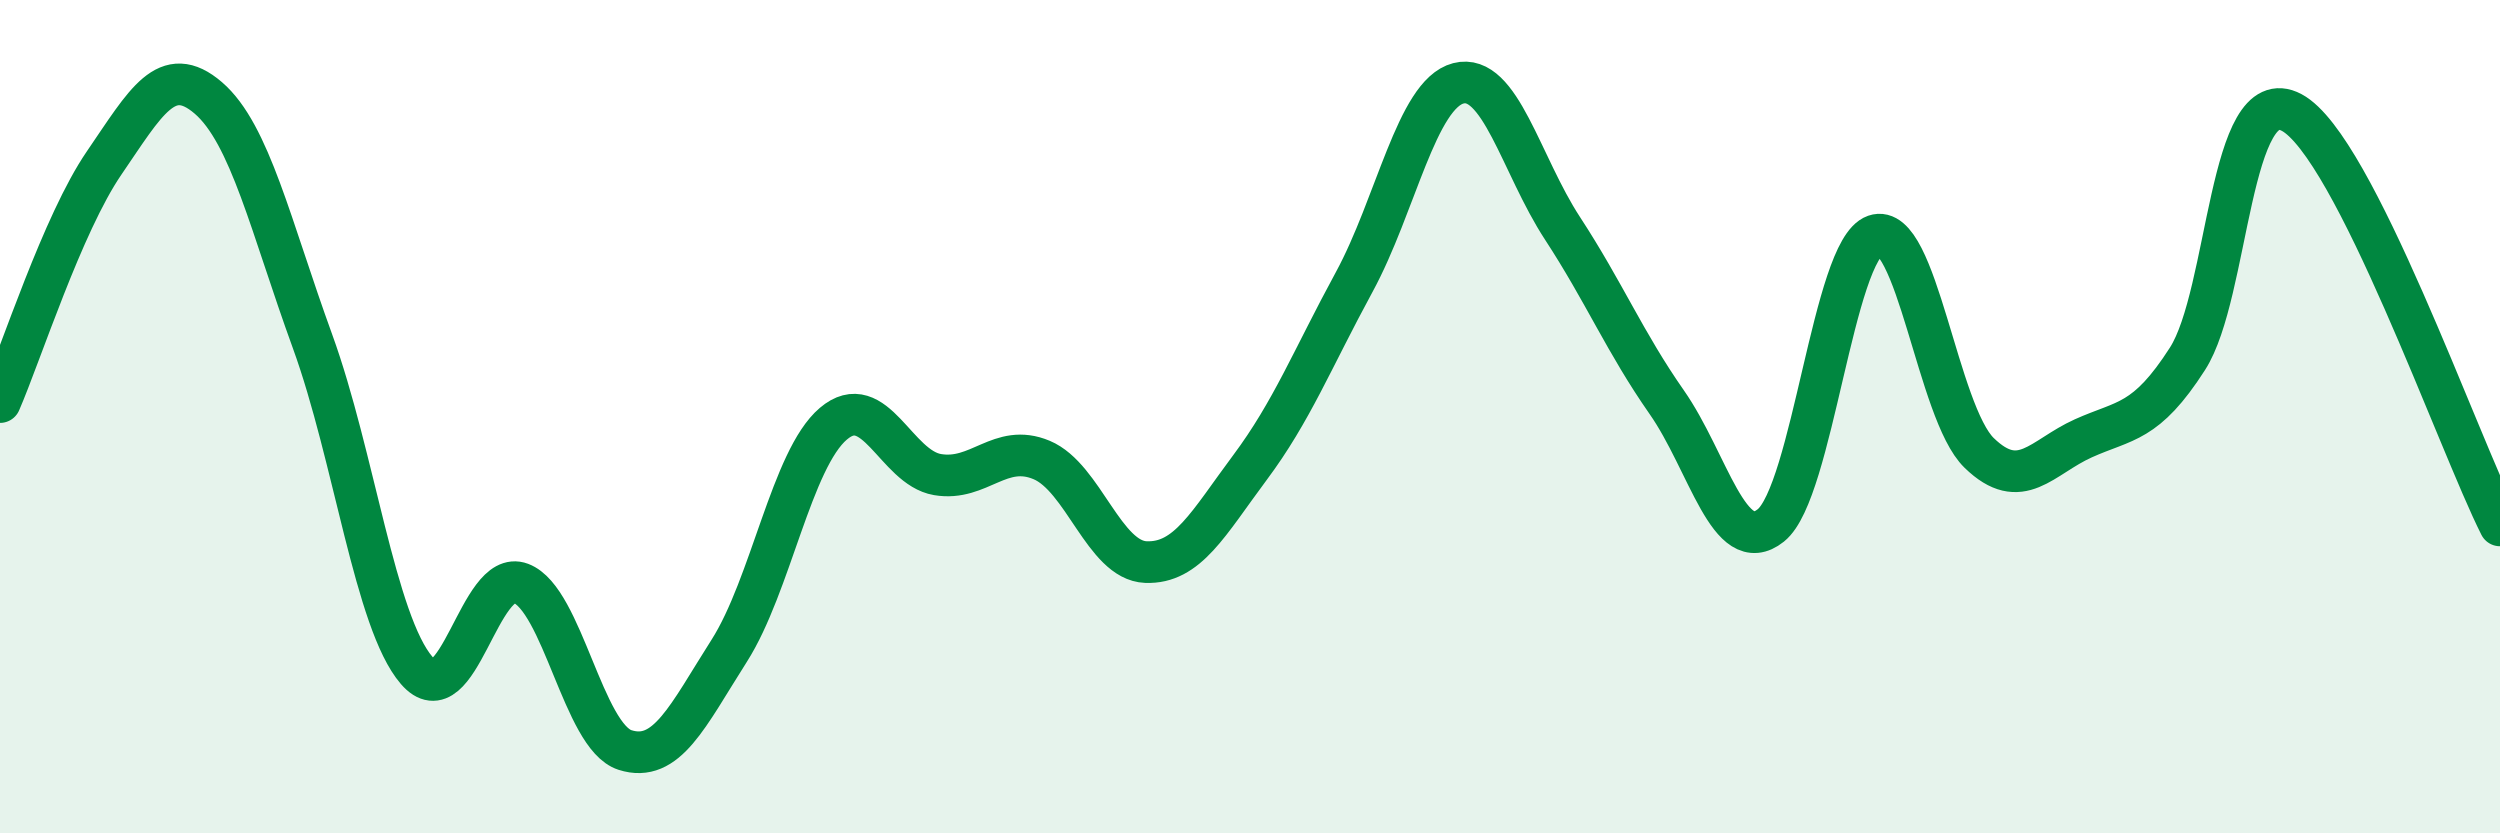
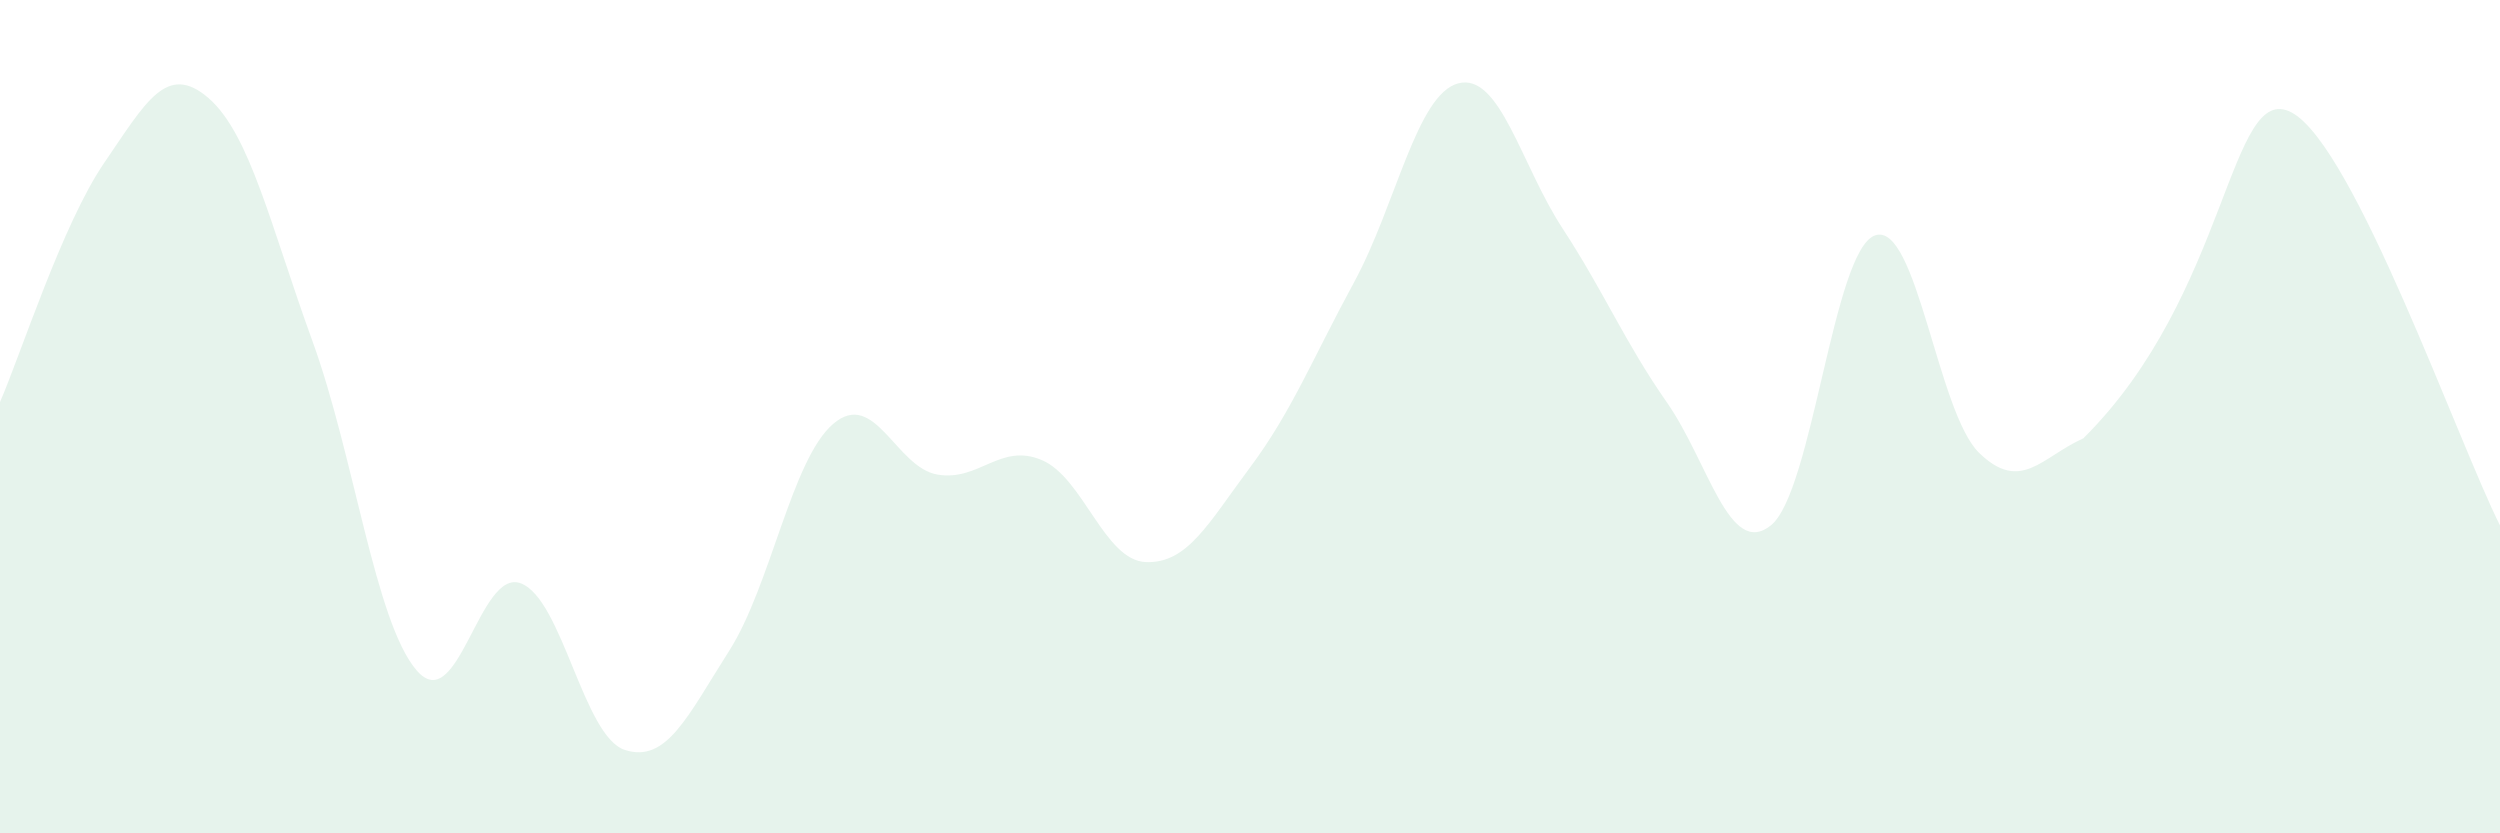
<svg xmlns="http://www.w3.org/2000/svg" width="60" height="20" viewBox="0 0 60 20">
-   <path d="M 0,9.65 C 0.5,8.5 1.5,5.37 2.5,3.91 C 3.5,2.45 4,1.49 5,2.35 C 6,3.21 6.5,5.44 7.5,8.19 C 8.5,10.94 9,14.93 10,16.09 C 11,17.25 11.5,13.62 12.5,14 C 13.5,14.38 14,17.68 15,18 C 16,18.32 16.5,17.19 17.5,15.62 C 18.5,14.05 19,11.02 20,10.17 C 21,9.32 21.5,11.22 22.5,11.39 C 23.5,11.56 24,10.62 25,11.04 C 26,11.46 26.5,13.45 27.5,13.49 C 28.5,13.53 29,12.56 30,11.22 C 31,9.88 31.5,8.61 32.5,6.77 C 33.5,4.93 34,2.26 35,2 C 36,1.74 36.5,3.95 37.5,5.48 C 38.5,7.01 39,8.22 40,9.65 C 41,11.08 41.5,13.41 42.5,12.61 C 43.5,11.81 44,6 45,5.65 C 46,5.3 46.5,9.9 47.5,10.87 C 48.5,11.84 49,10.97 50,10.52 C 51,10.07 51.5,10.17 52.5,8.61 C 53.5,7.05 53.5,1.9 55,2.7 C 56.5,3.5 59,10.63 60,12.61L60 20L0 20Z" fill="#008740" opacity="0.1" stroke-linecap="round" stroke-linejoin="round" />
-   <path d="M 0,9.65 C 0.5,8.5 1.5,5.37 2.5,3.91 C 3.5,2.45 4,1.49 5,2.35 C 6,3.21 6.5,5.44 7.5,8.19 C 8.5,10.94 9,14.93 10,16.09 C 11,17.25 11.5,13.62 12.5,14 C 13.5,14.38 14,17.68 15,18 C 16,18.32 16.5,17.19 17.5,15.62 C 18.5,14.05 19,11.02 20,10.17 C 21,9.32 21.5,11.22 22.5,11.39 C 23.5,11.56 24,10.62 25,11.04 C 26,11.46 26.5,13.45 27.5,13.49 C 28.5,13.53 29,12.56 30,11.22 C 31,9.88 31.5,8.61 32.5,6.77 C 33.5,4.93 34,2.26 35,2 C 36,1.74 36.5,3.95 37.5,5.48 C 38.5,7.01 39,8.22 40,9.65 C 41,11.08 41.5,13.41 42.5,12.61 C 43.5,11.81 44,6 45,5.65 C 46,5.3 46.5,9.9 47.5,10.87 C 48.5,11.84 49,10.97 50,10.52 C 51,10.07 51.5,10.17 52.5,8.61 C 53.5,7.05 53.5,1.9 55,2.7 C 56.5,3.5 59,10.63 60,12.61" stroke="#008740" stroke-width="1" fill="none" stroke-linecap="round" stroke-linejoin="round" />
+   <path d="M 0,9.65 C 0.5,8.5 1.5,5.37 2.5,3.91 C 3.5,2.45 4,1.49 5,2.35 C 6,3.21 6.5,5.44 7.5,8.19 C 8.5,10.94 9,14.93 10,16.09 C 11,17.25 11.5,13.62 12.5,14 C 13.5,14.38 14,17.68 15,18 C 16,18.32 16.5,17.19 17.5,15.62 C 18.5,14.05 19,11.02 20,10.17 C 21,9.32 21.5,11.22 22.5,11.39 C 23.5,11.56 24,10.62 25,11.04 C 26,11.46 26.5,13.45 27.5,13.49 C 28.5,13.53 29,12.56 30,11.22 C 31,9.88 31.5,8.61 32.5,6.77 C 33.5,4.93 34,2.26 35,2 C 36,1.74 36.5,3.95 37.5,5.48 C 38.5,7.01 39,8.22 40,9.65 C 41,11.08 41.5,13.41 42.5,12.61 C 43.5,11.81 44,6 45,5.65 C 46,5.3 46.5,9.9 47.5,10.87 C 48.5,11.84 49,10.97 50,10.52 C 53.5,7.05 53.5,1.9 55,2.7 C 56.5,3.5 59,10.63 60,12.61L60 20L0 20Z" fill="#008740" opacity="0.1" stroke-linecap="round" stroke-linejoin="round" />
</svg>